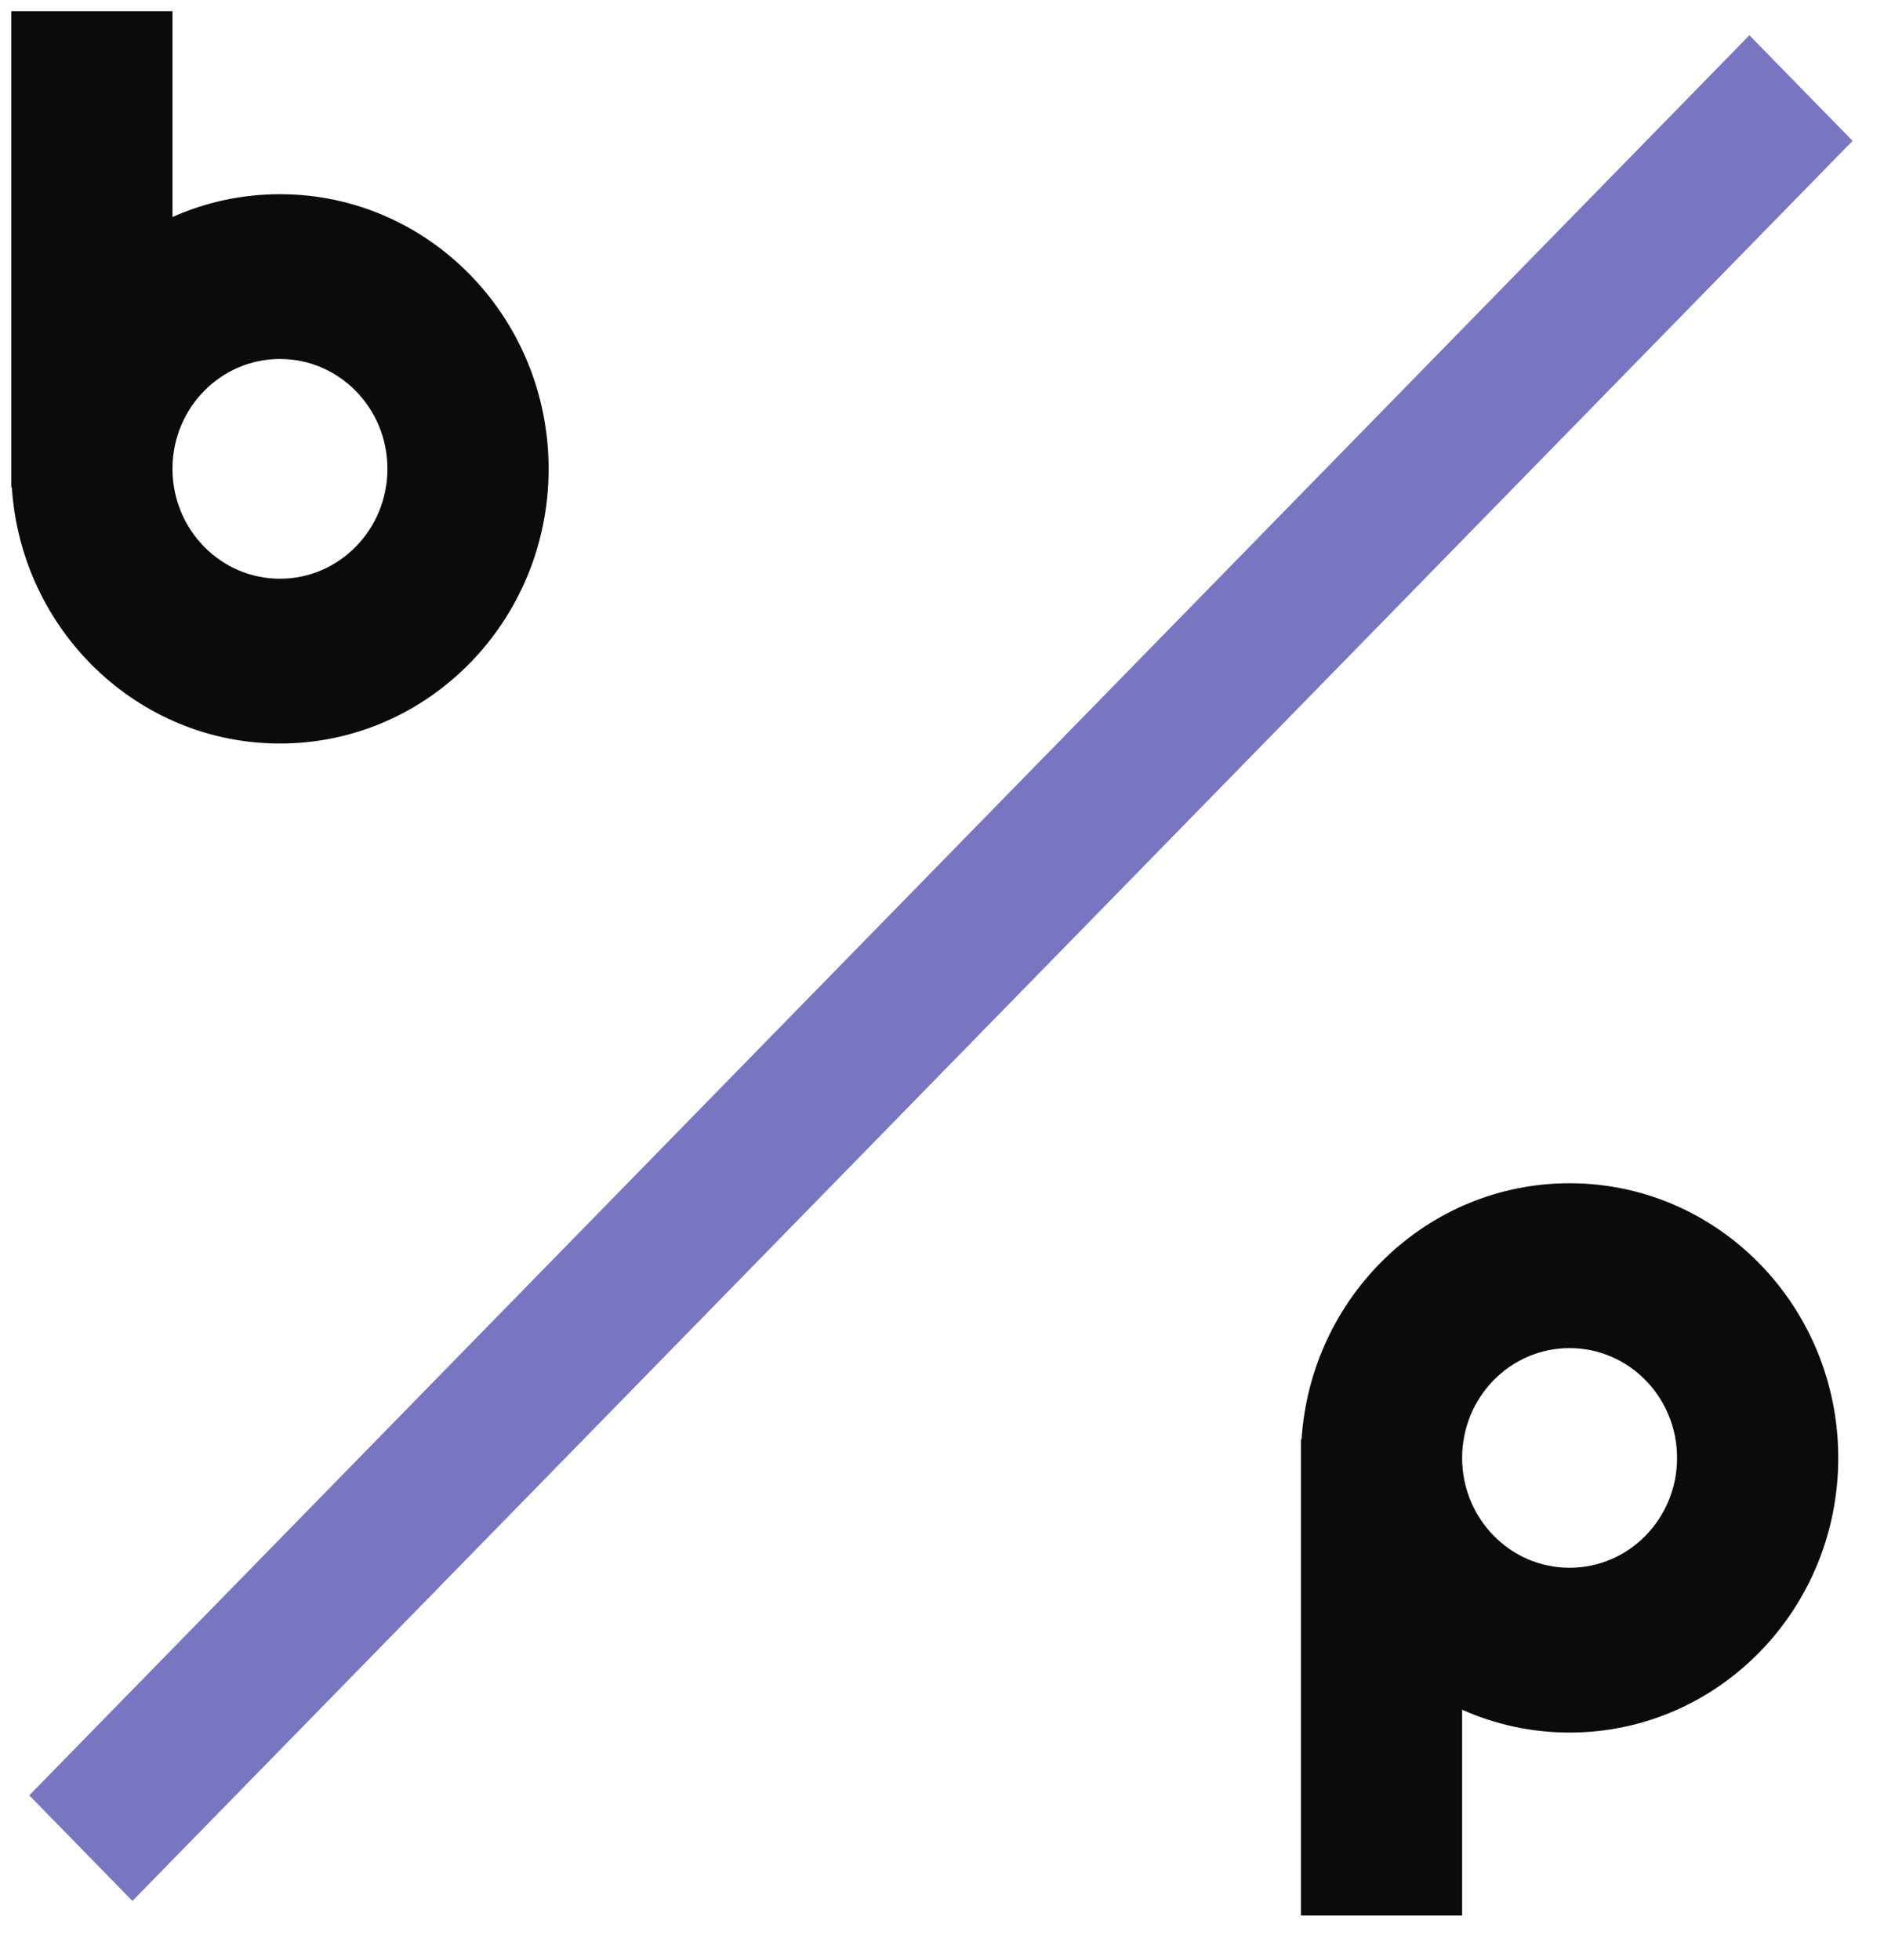
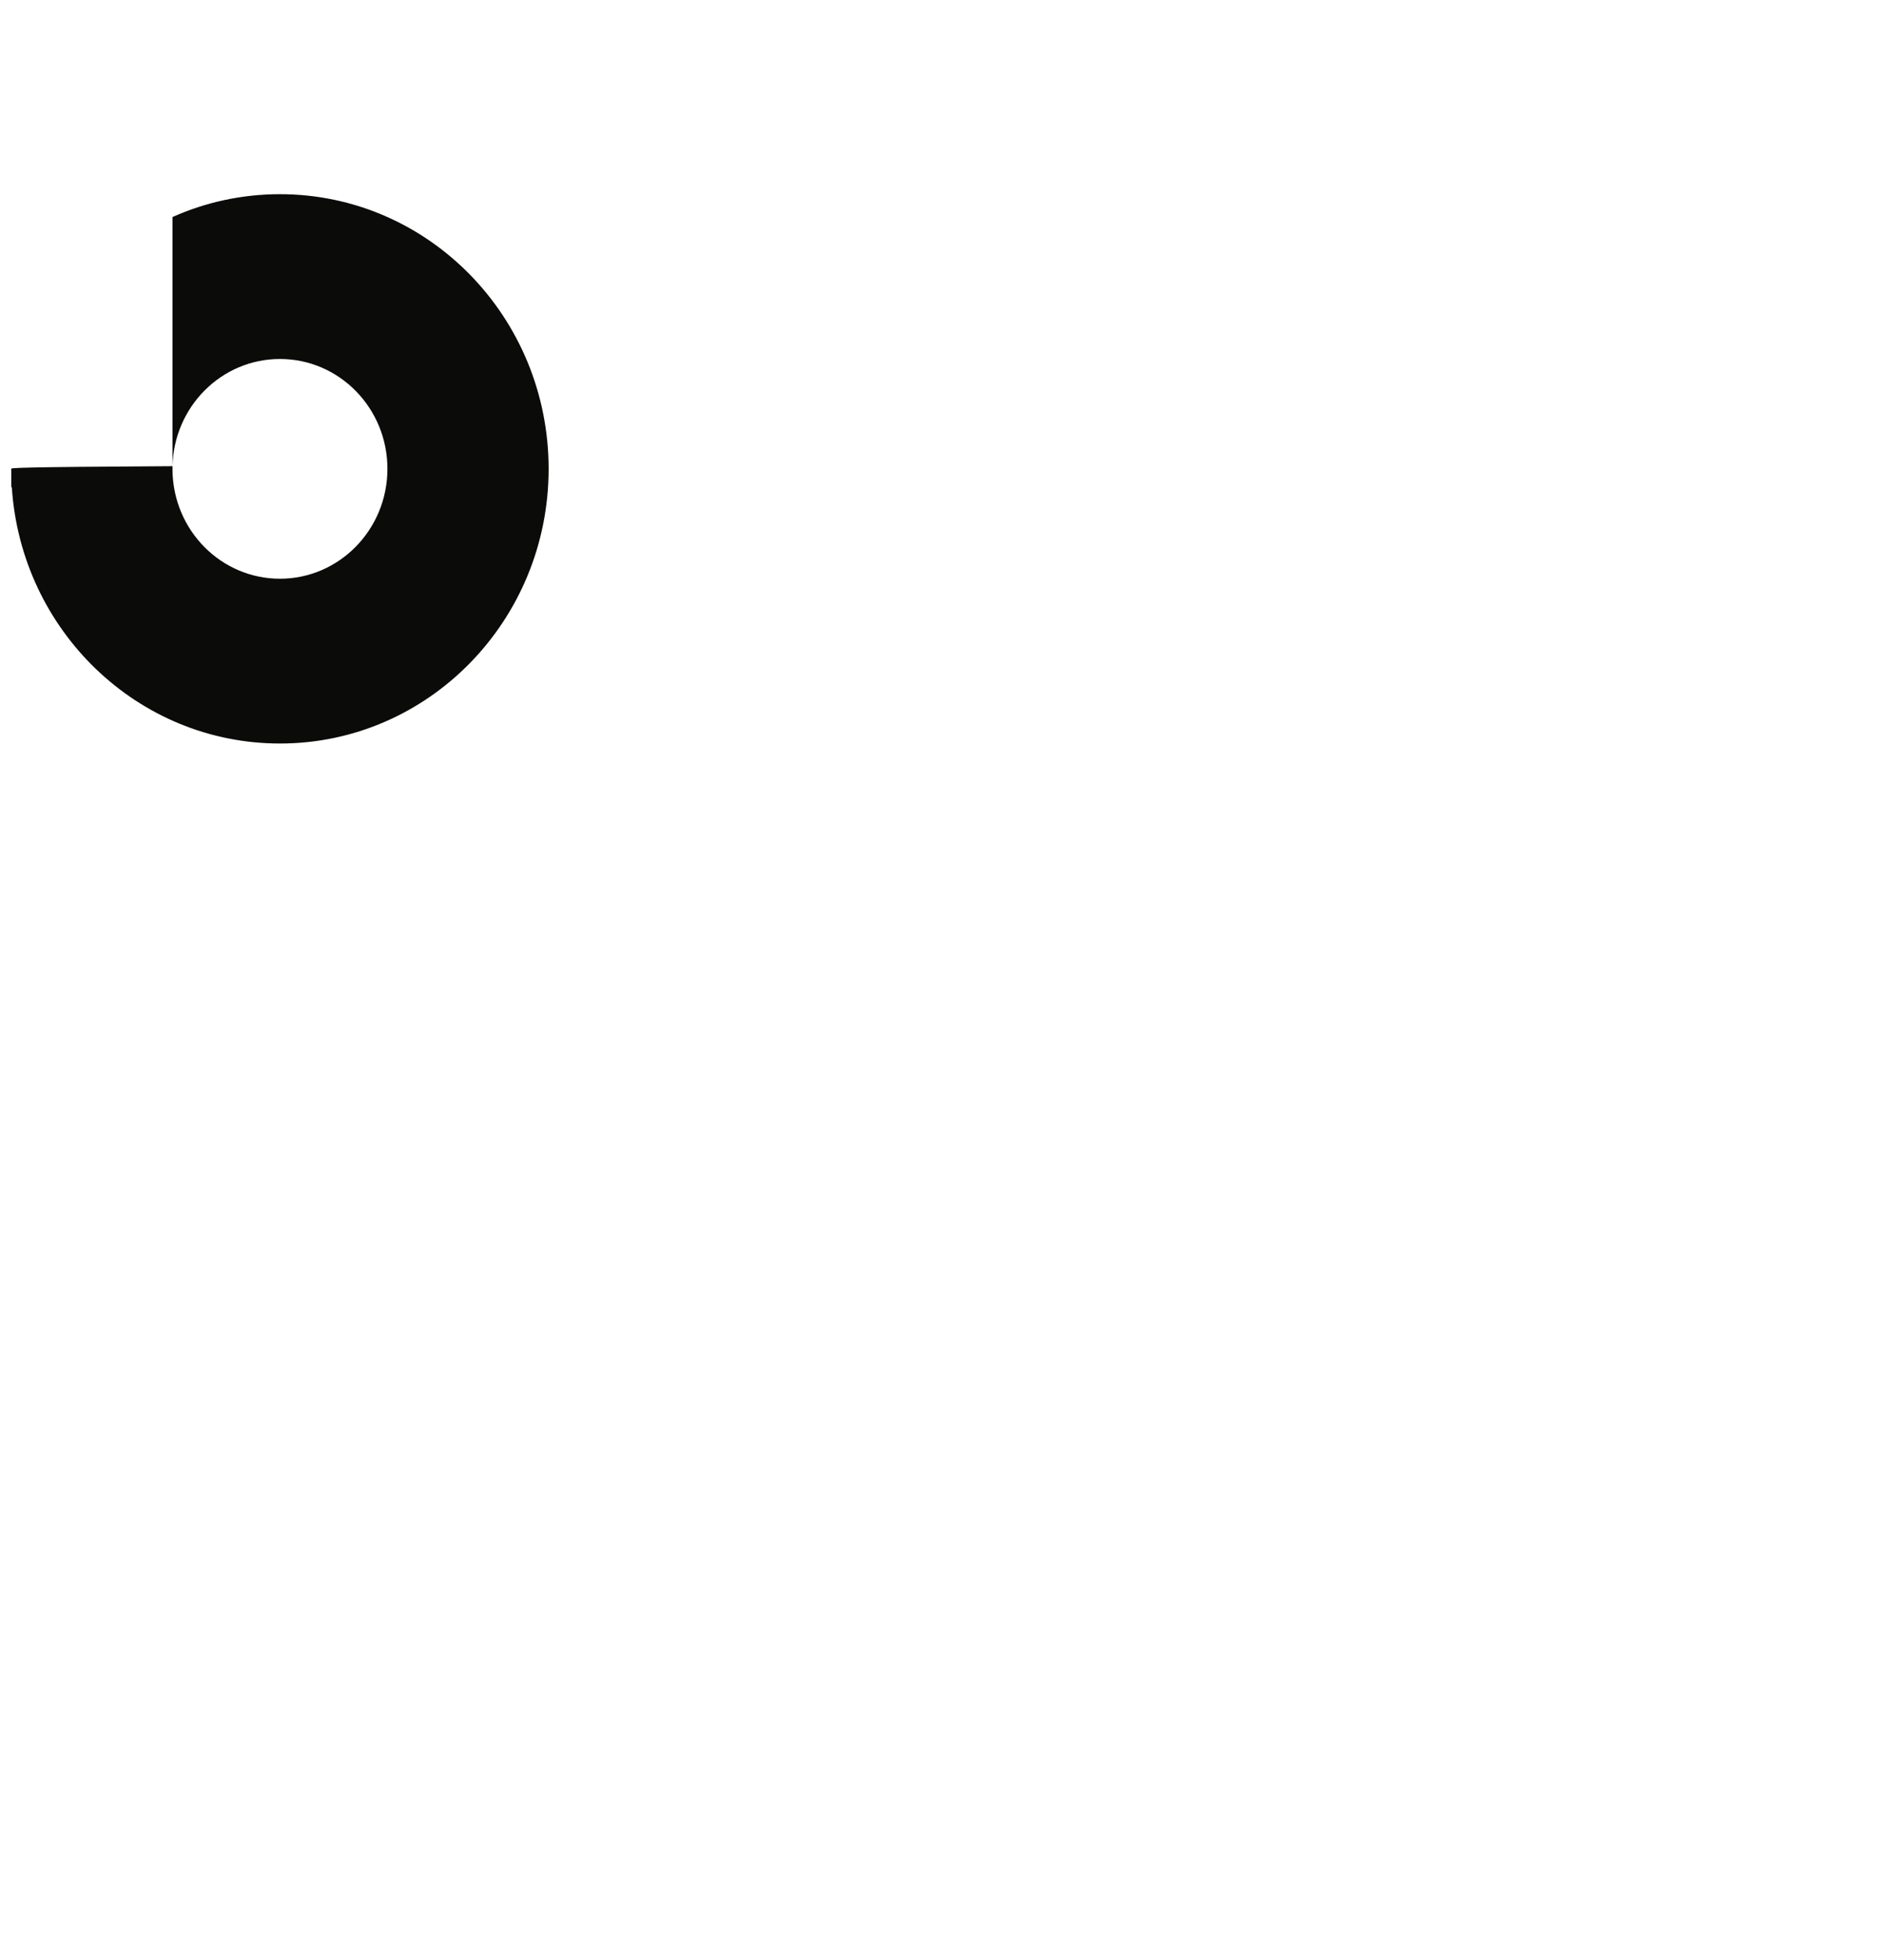
<svg xmlns="http://www.w3.org/2000/svg" width="25" height="26" viewBox="0 0 25 26" fill="none">
-   <path fill-rule="evenodd" clip-rule="evenodd" d="M2.289 0.148H0.15V6.184C0.149 6.196 0.149 6.208 0.149 6.22C0.149 6.231 0.149 6.243 0.15 6.255V6.464H0.157C0.28 8.362 1.826 9.863 3.715 9.863C5.684 9.863 7.28 8.232 7.28 6.22C7.28 4.207 5.684 2.576 3.715 2.576C3.208 2.576 2.725 2.684 2.289 2.879V0.148ZM2.289 6.244V6.194C2.302 5.401 2.935 4.762 3.715 4.762C4.502 4.762 5.141 5.414 5.141 6.219C5.141 7.024 4.502 7.677 3.715 7.677C2.935 7.677 2.302 7.038 2.289 6.244Z" fill="#0B0B09" />
-   <path fill-rule="evenodd" clip-rule="evenodd" d="M19.402 25.41H17.263V19.34V19.095H17.271C17.394 17.197 18.939 15.696 20.828 15.696C22.797 15.696 24.393 17.327 24.393 19.34C24.393 21.352 22.797 22.983 20.828 22.983C20.321 22.983 19.839 22.875 19.402 22.68V25.41ZM22.254 19.34C22.254 18.535 21.616 17.883 20.828 17.883C20.04 17.883 19.402 18.535 19.402 19.34C19.402 20.145 20.04 20.797 20.828 20.797C21.616 20.797 22.254 20.145 22.254 19.34Z" fill="#0B0B09" />
-   <rect width="32.655" height="1.959" transform="matrix(0.699 -0.715 0.699 0.715 0.388 23.816)" fill="#7876C1" />
+   <path fill-rule="evenodd" clip-rule="evenodd" d="M2.289 0.148V6.184C0.149 6.196 0.149 6.208 0.149 6.22C0.149 6.231 0.149 6.243 0.15 6.255V6.464H0.157C0.28 8.362 1.826 9.863 3.715 9.863C5.684 9.863 7.28 8.232 7.28 6.22C7.28 4.207 5.684 2.576 3.715 2.576C3.208 2.576 2.725 2.684 2.289 2.879V0.148ZM2.289 6.244V6.194C2.302 5.401 2.935 4.762 3.715 4.762C4.502 4.762 5.141 5.414 5.141 6.219C5.141 7.024 4.502 7.677 3.715 7.677C2.935 7.677 2.302 7.038 2.289 6.244Z" fill="#0B0B09" />
</svg>